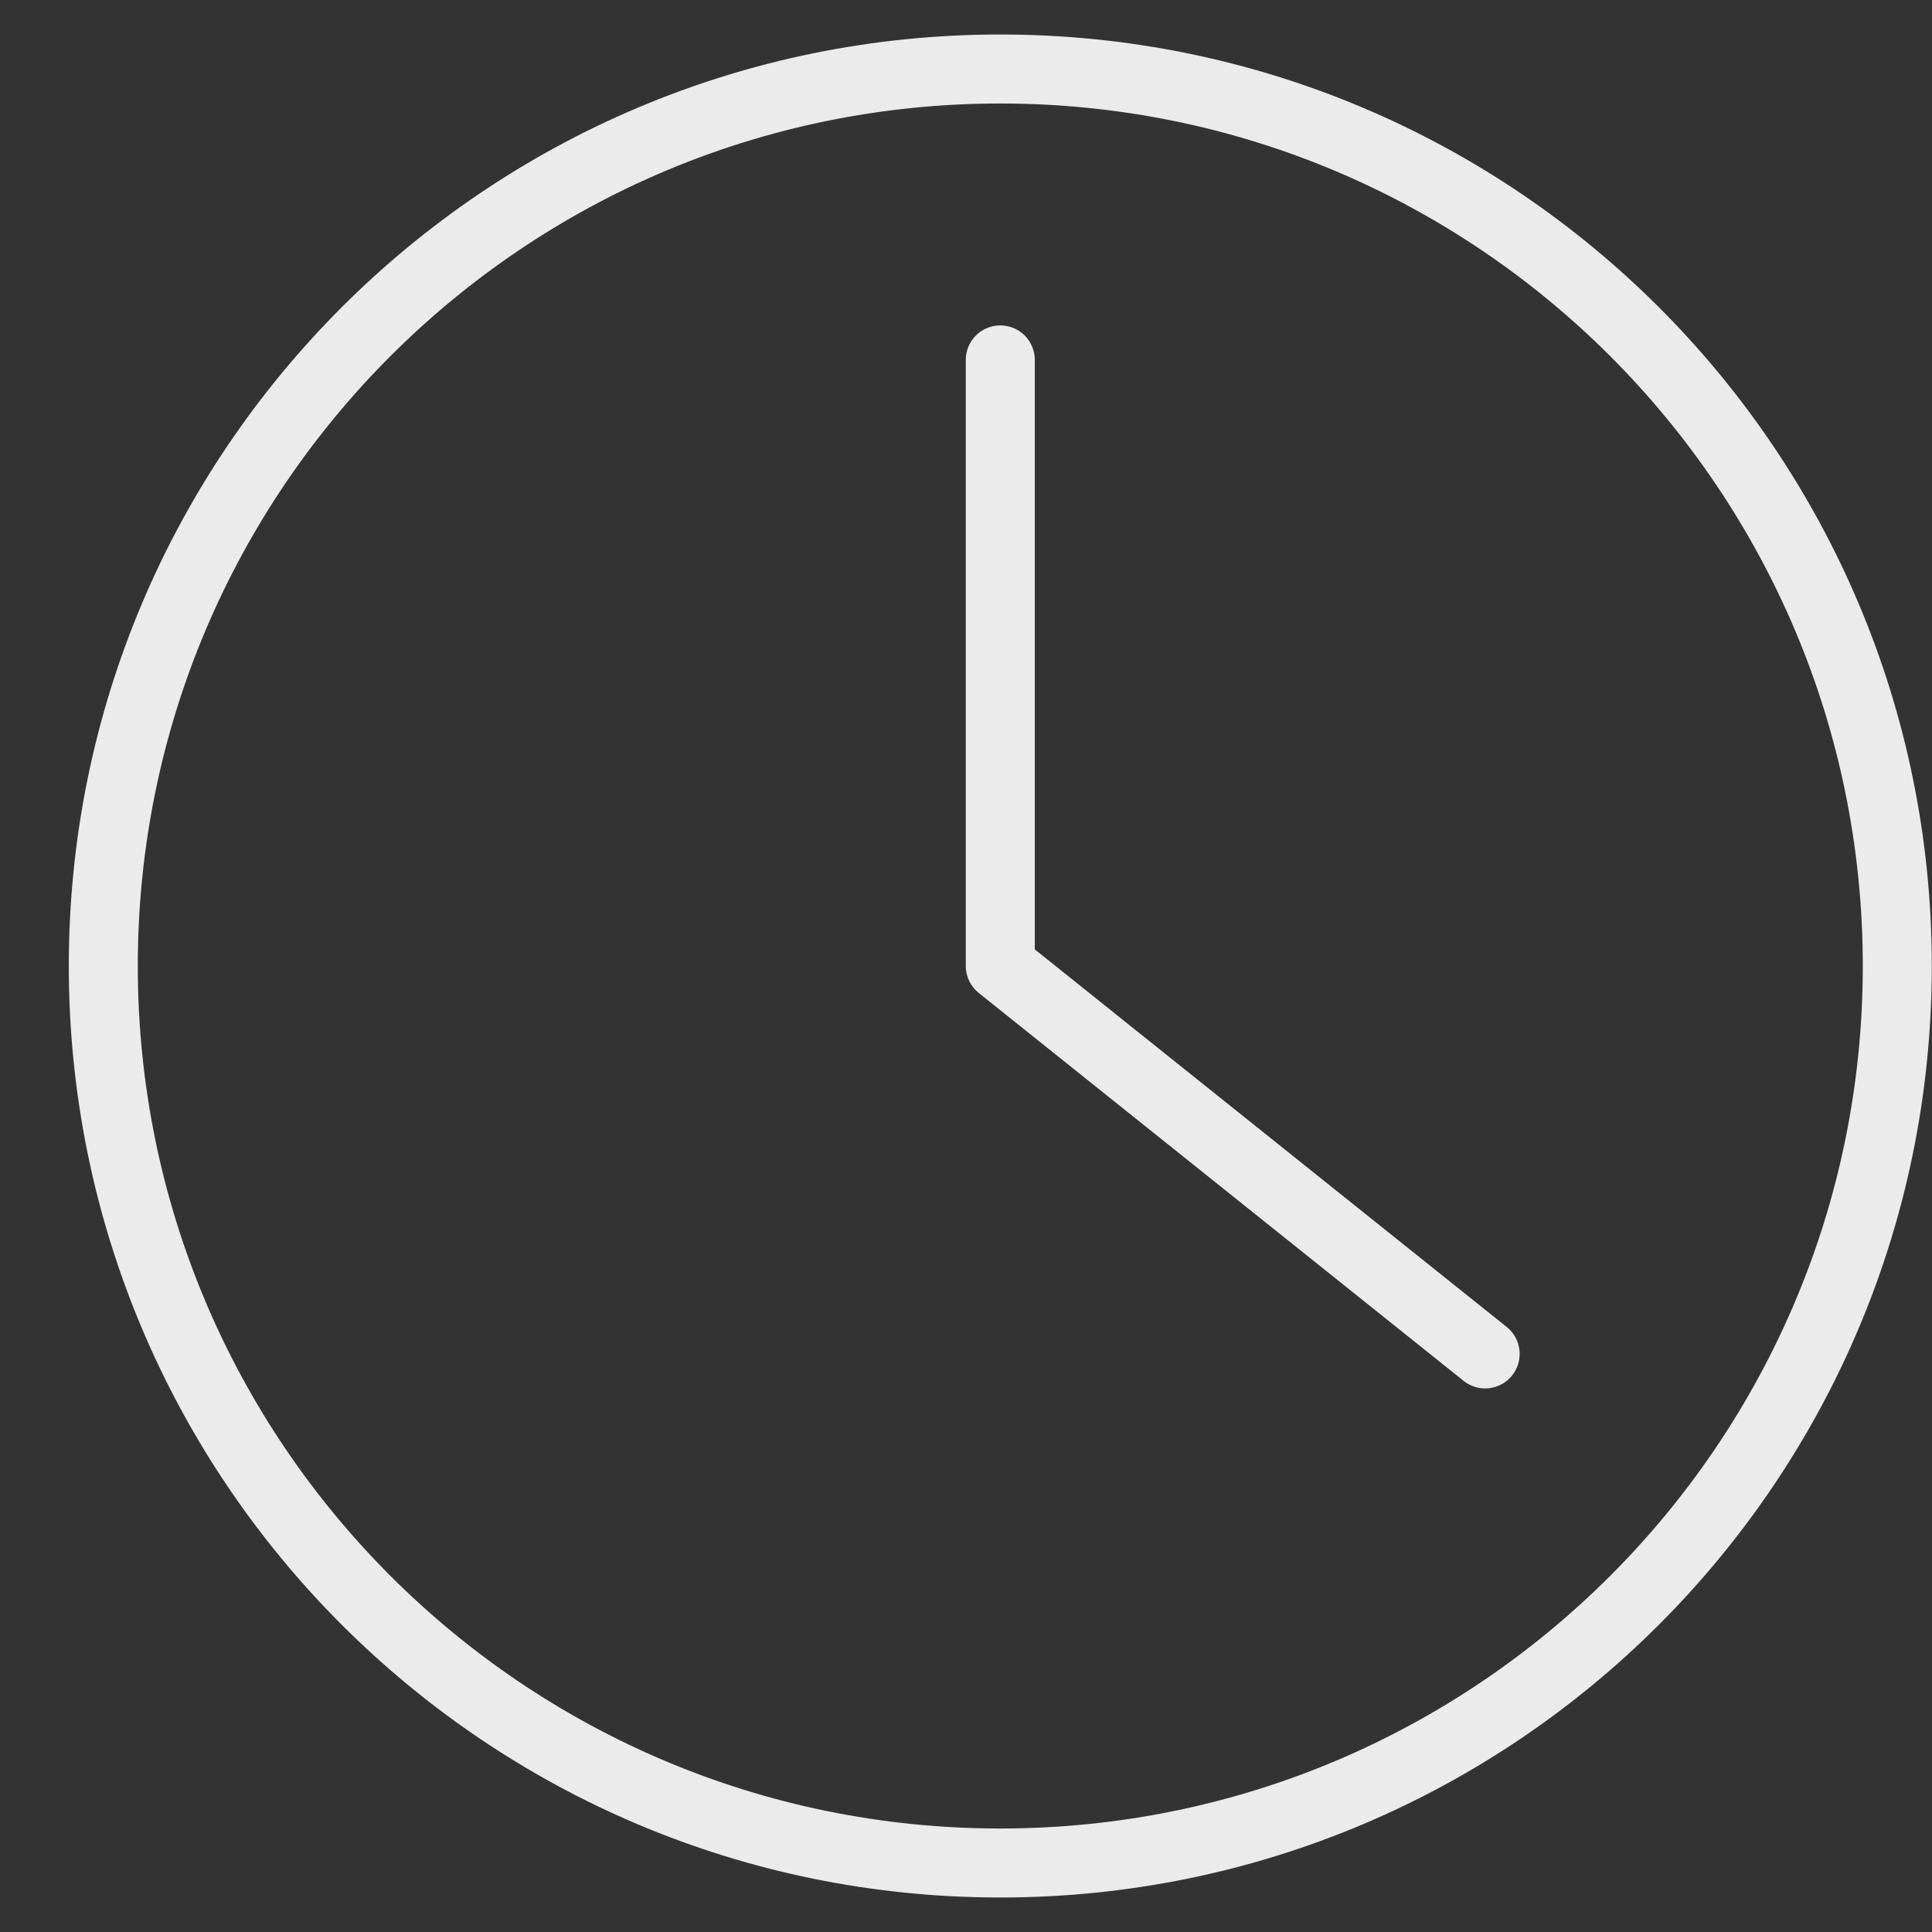
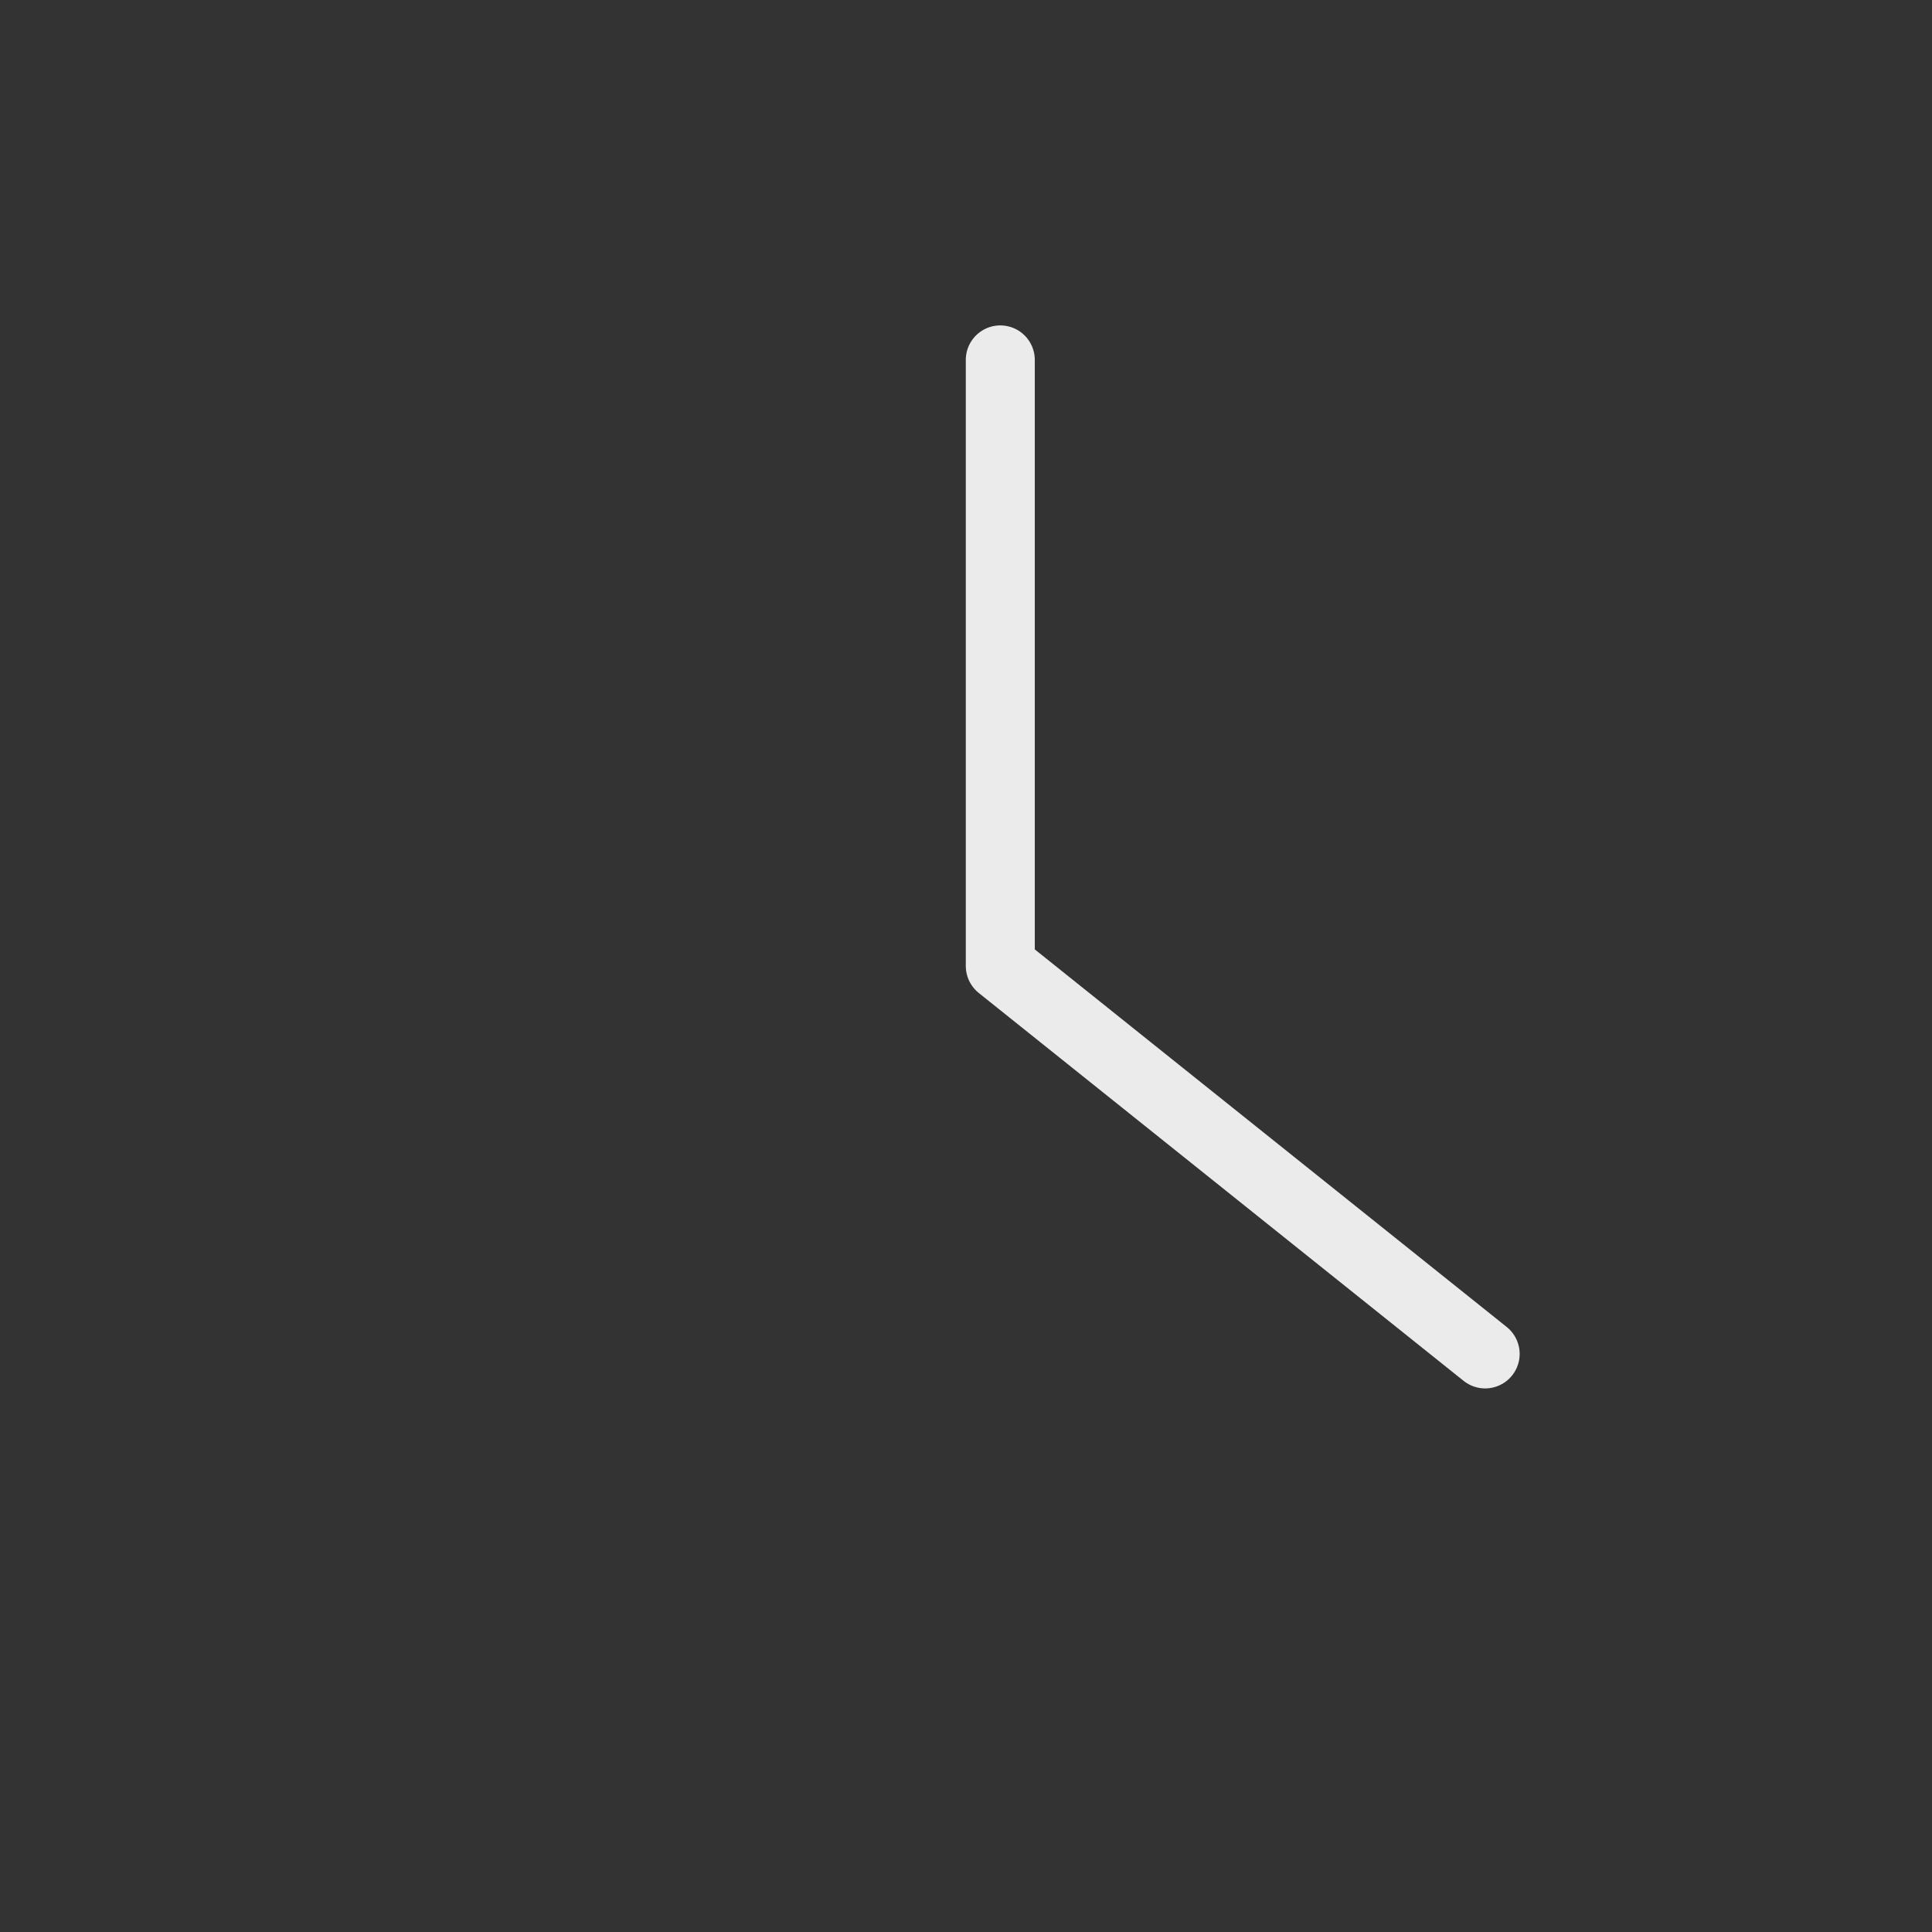
<svg xmlns="http://www.w3.org/2000/svg" width="28" height="28" viewBox="0 0 28 28" fill="none">
  <rect x="0" y="0" width="28" height="28" fill="#333333" stroke="none" />
  <g opacity="0.9">
-     <path d="M14.497 27C21.677 27 27.497 21.18 27.497 14C27.497 6.82 21.677 1 14.497 1C7.318 1 1.497 6.82 1.497 14C1.497 21.18 7.318 27 14.497 27Z" stroke="white" stroke-linejoin="round" />
    <path d="M14.497 5.216V14L21.524 19.622" stroke="white" stroke-linecap="round" stroke-linejoin="round" />
  </g>
</svg>